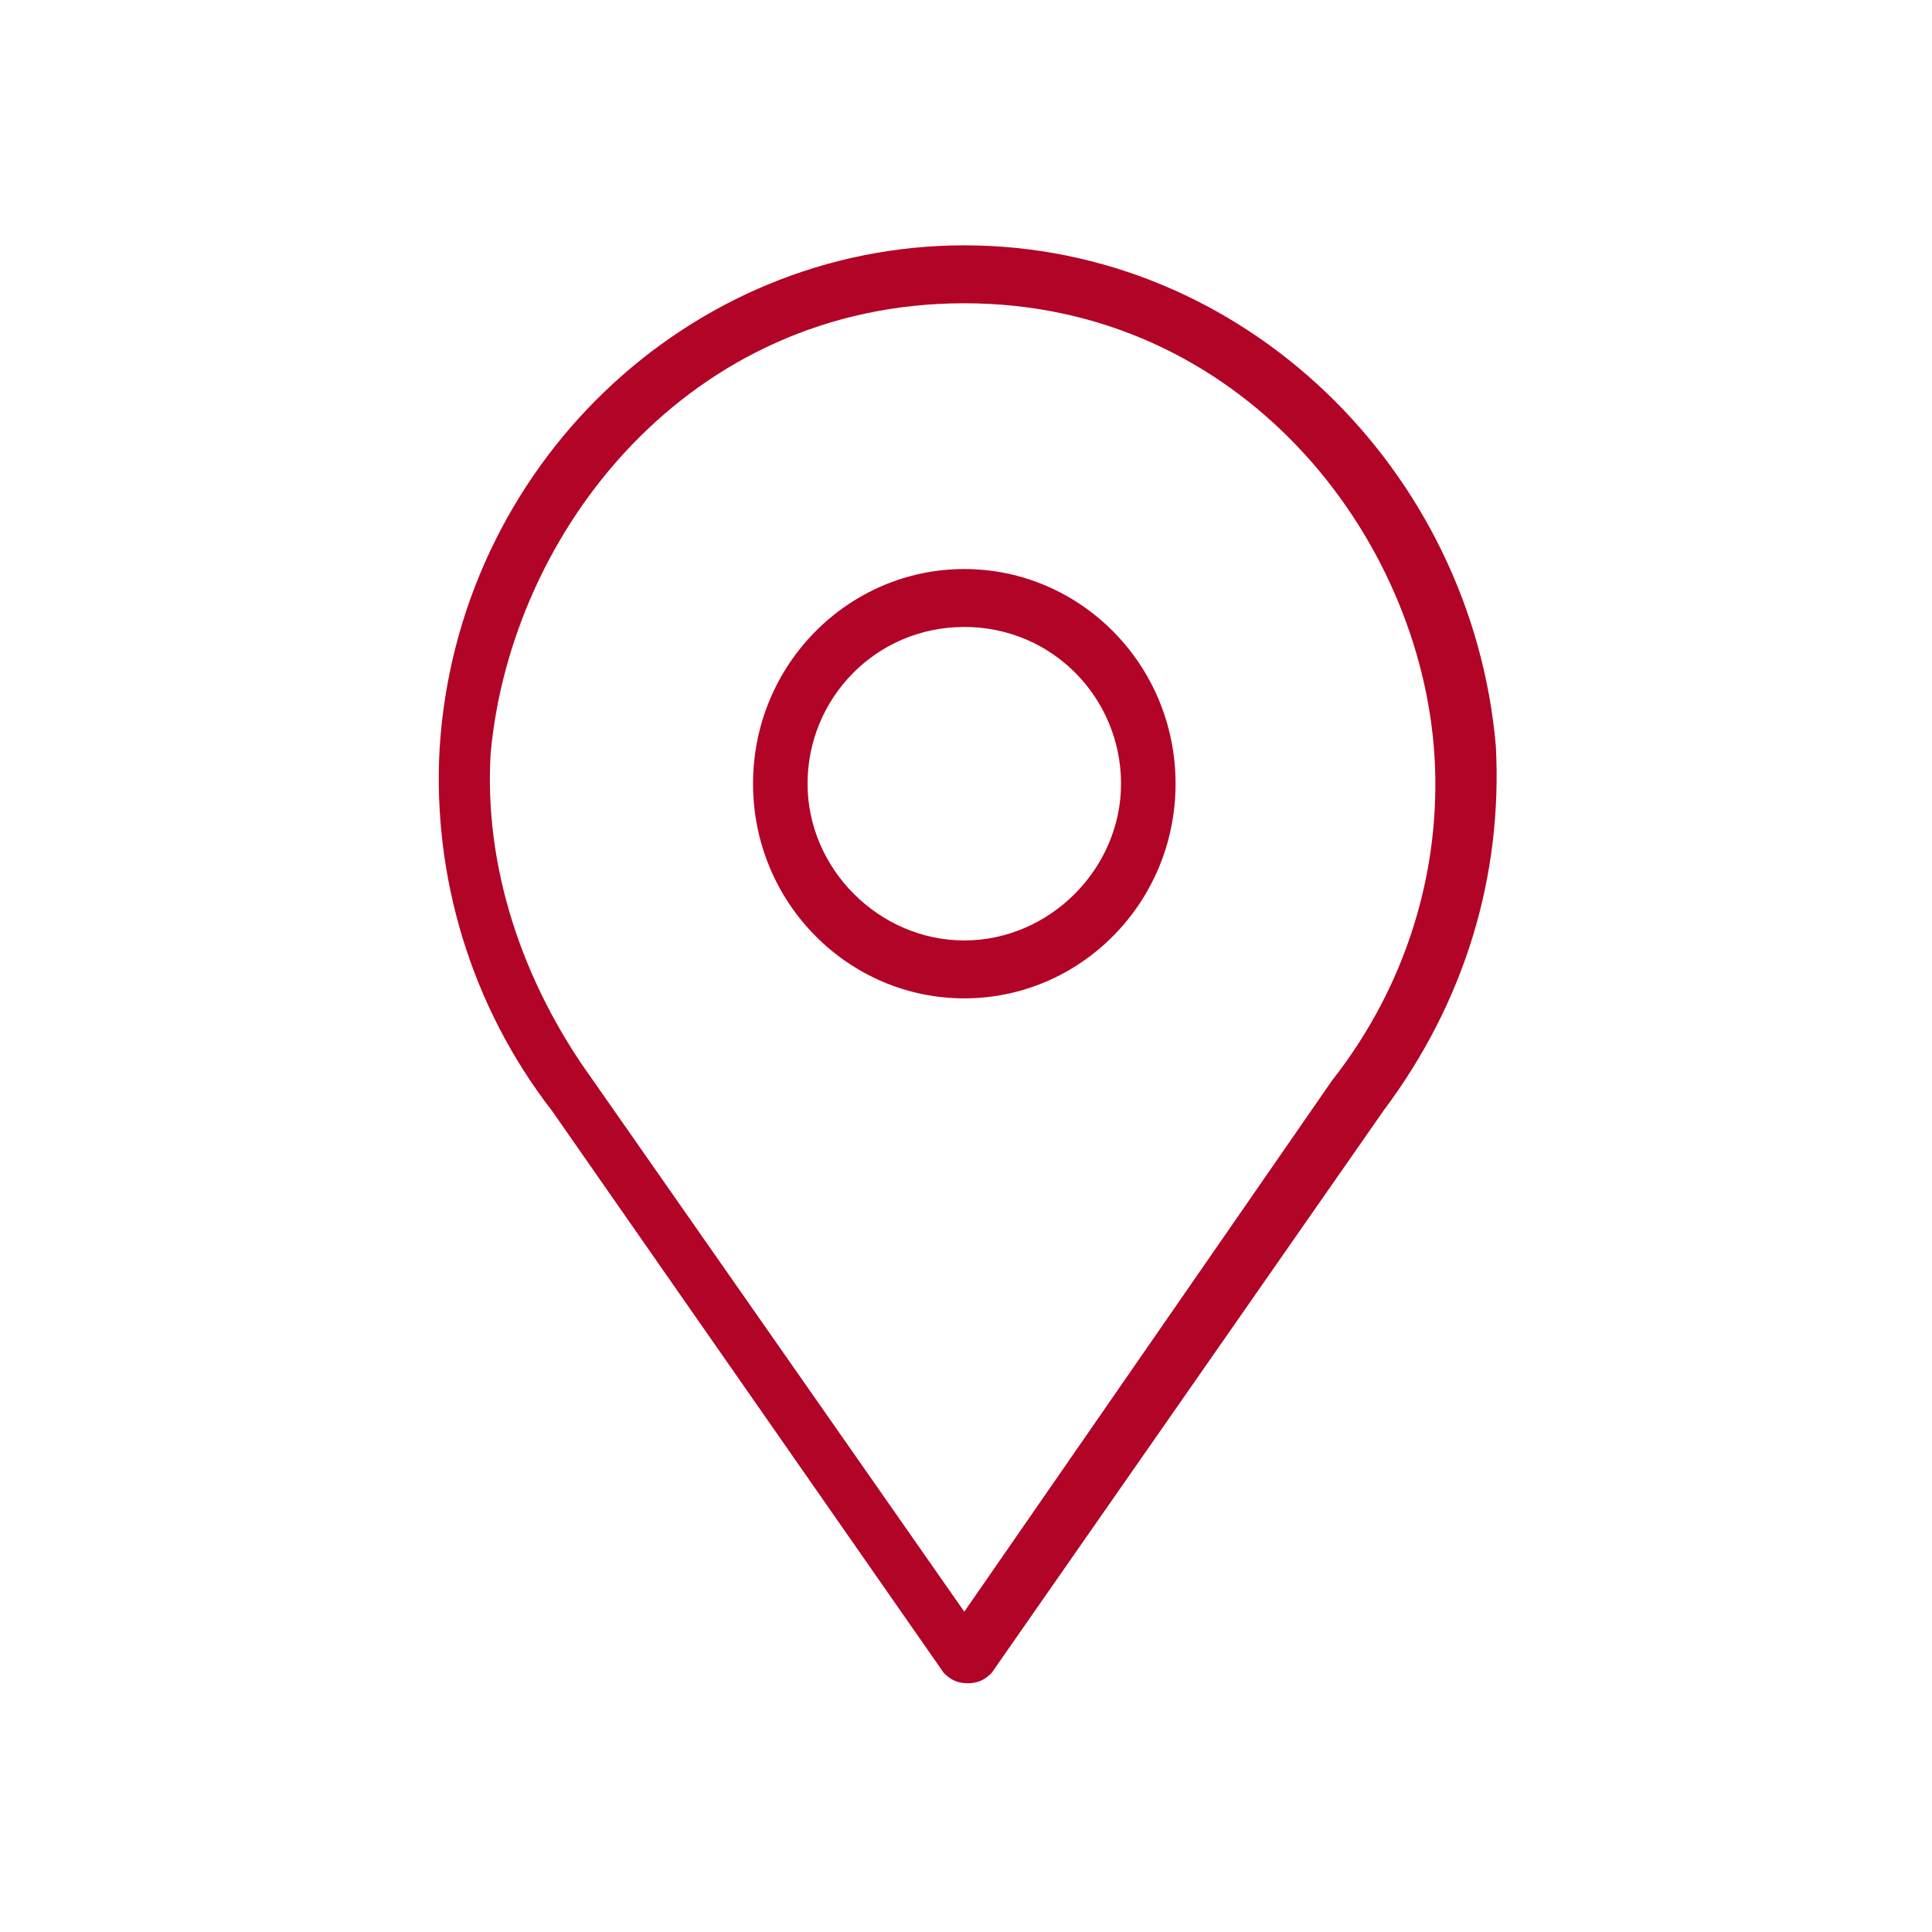
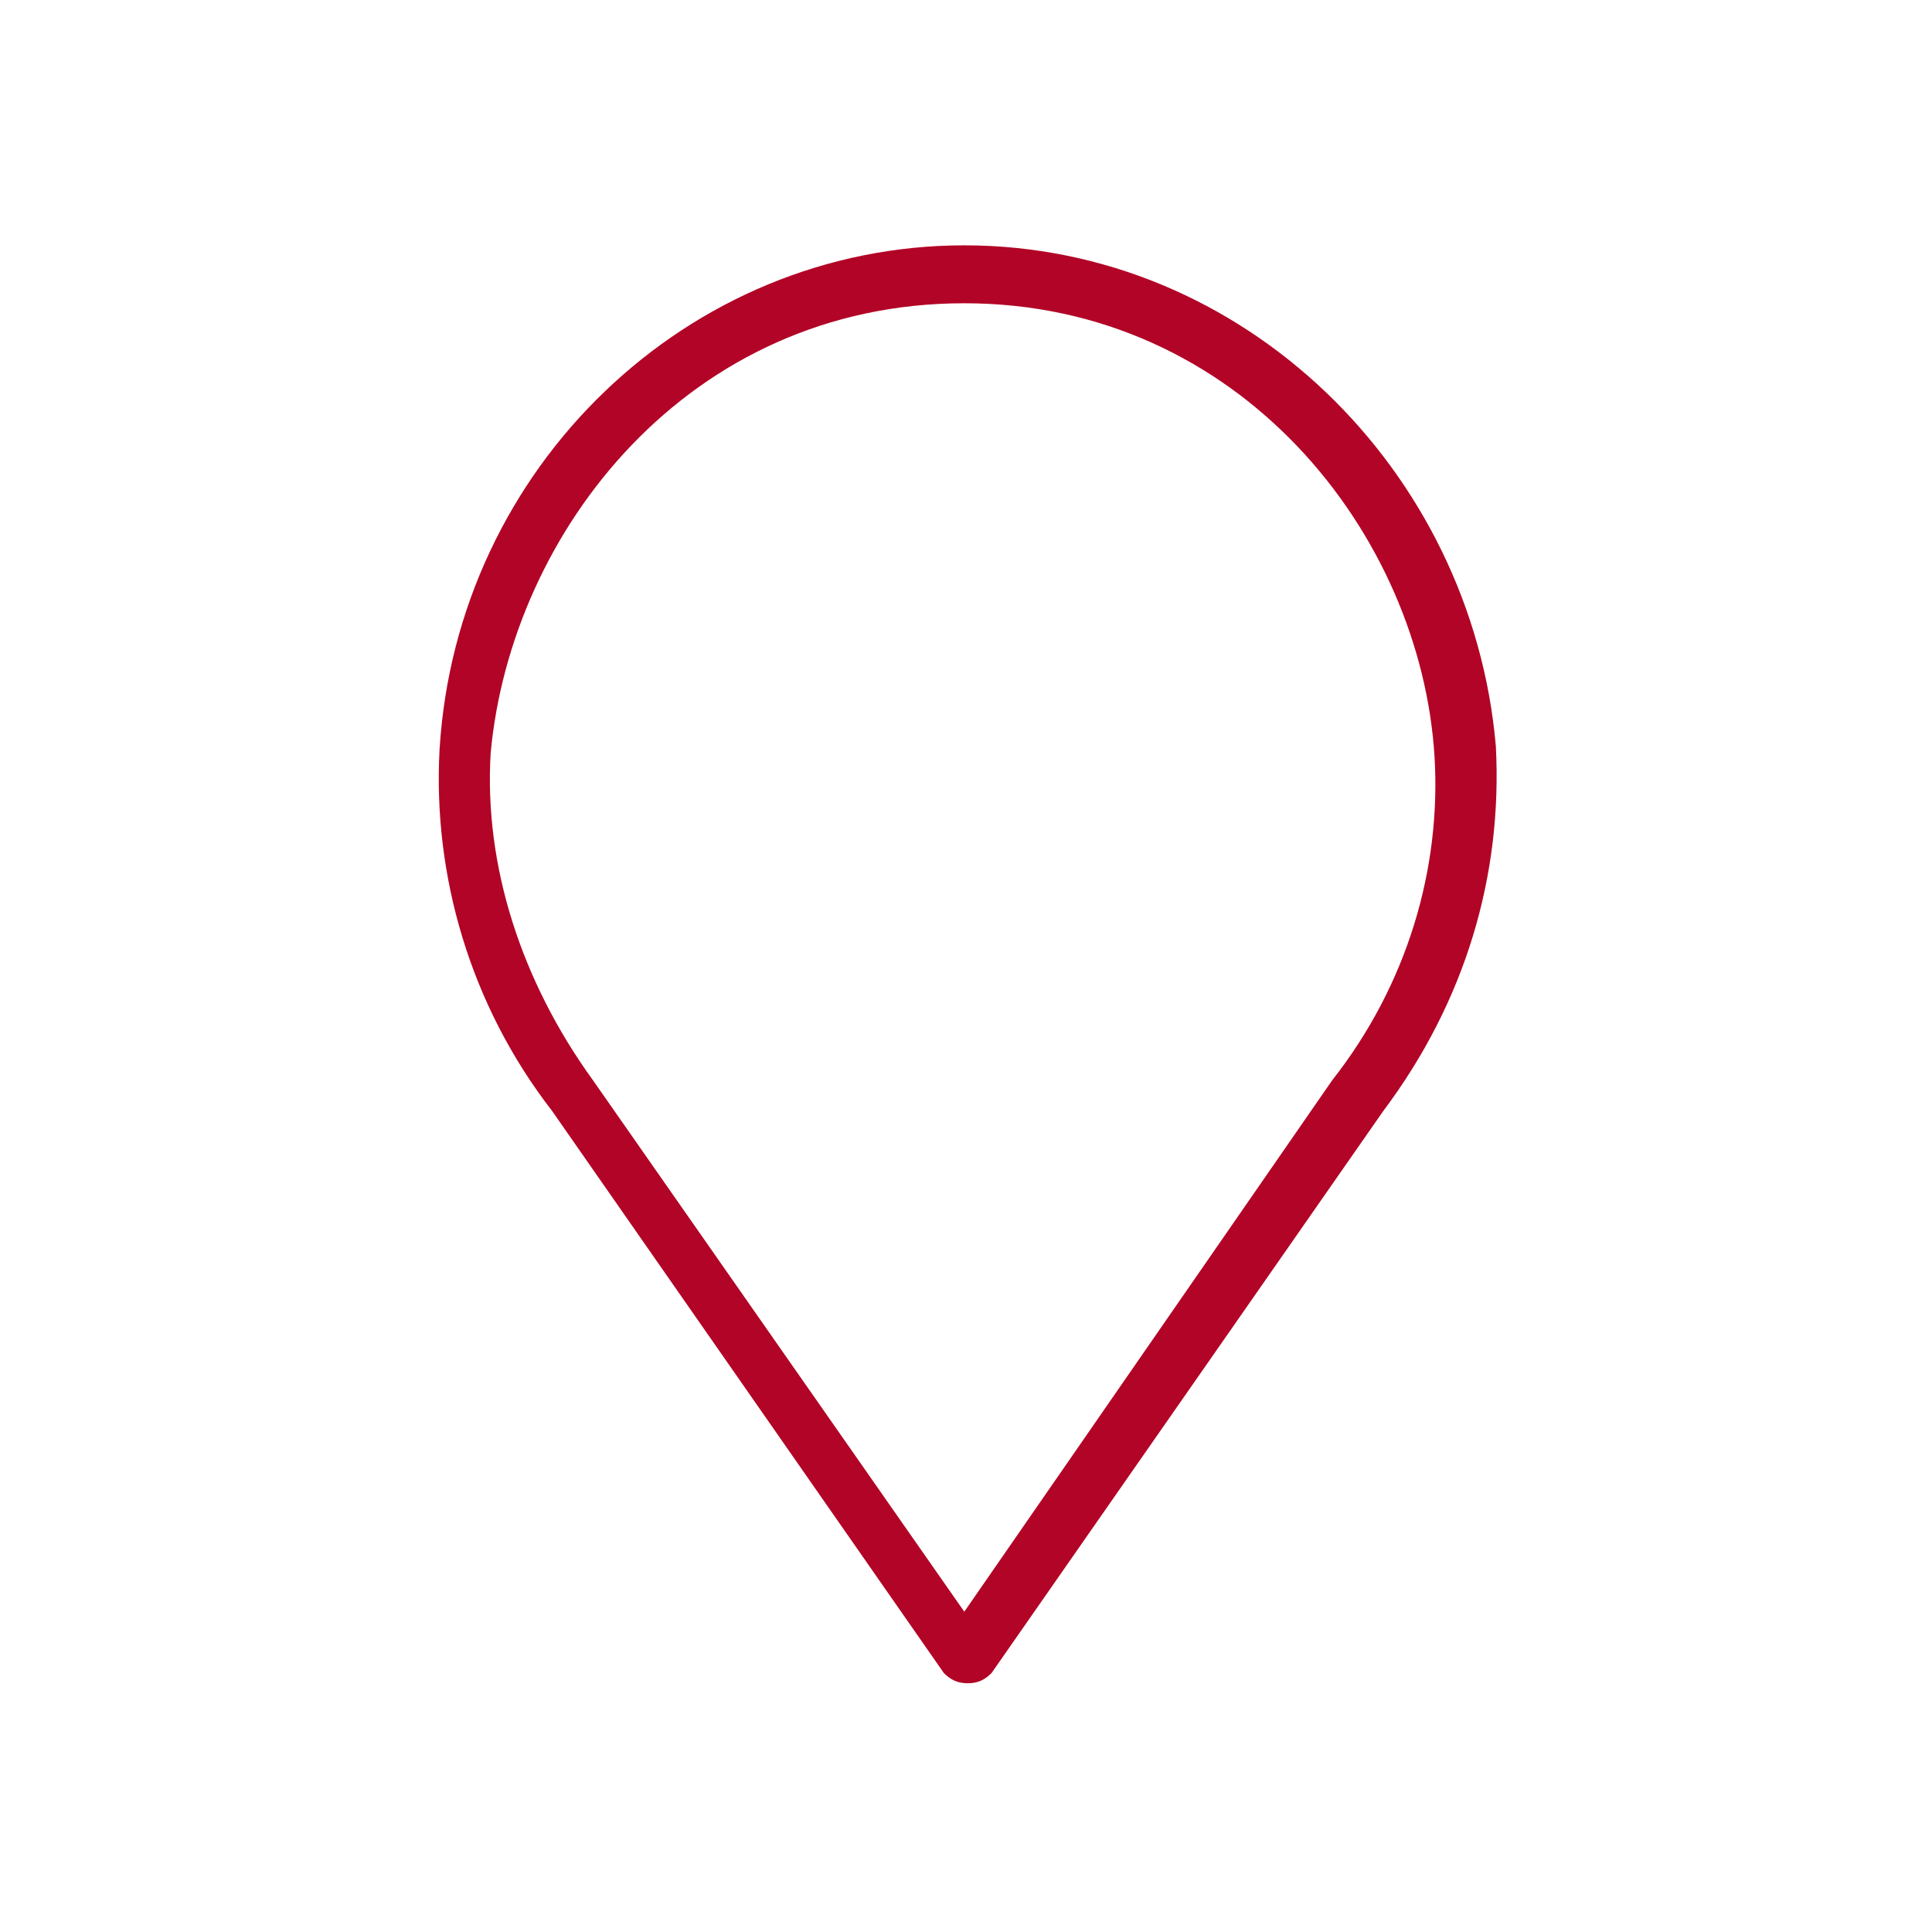
<svg xmlns="http://www.w3.org/2000/svg" version="1.1" id="Capa_1" x="0px" y="0px" viewBox="0 0 56.7 56.7" style="enable-background:new 0 0 56.7 56.7;" xml:space="preserve">
  <style type="text/css">
	.st0{fill:#B20426;}
</style>
  <g>
    <g>
-       <path class="st0" d="M28.3,7.2c-8.1,0-14.9,6.5-15.4,14.8c-0.2,3.7,0.9,7.5,3.3,10.6l11.5,16.5c0.2,0.2,0.4,0.3,0.7,0.3    c0.3,0,0.5-0.1,0.7-0.3l11.5-16.5c2.4-3.2,3.5-6.9,3.3-10.7C43.2,13.8,36.5,7.2,28.3,7.2z M39.1,31.7L28.3,47.3L17.4,31.7    c-2.1-2.9-3.2-6.3-3-9.6C15,15.6,20.2,8.9,28.3,8.9s13.4,6.8,13.8,13.3C42.3,25.5,41.3,28.9,39.1,31.7z" />
+       <path class="st0" d="M28.3,7.2c-8.1,0-14.9,6.5-15.4,14.8c-0.2,3.7,0.9,7.5,3.3,10.6l11.5,16.5c0.2,0.2,0.4,0.3,0.7,0.3    c0.3,0,0.5-0.1,0.7-0.3l11.5-16.5c2.4-3.2,3.5-6.9,3.3-10.7C43.2,13.8,36.5,7.2,28.3,7.2z M39.1,31.7L28.3,47.3L17.4,31.7    c-2.1-2.9-3.2-6.3-3-9.6C15,15.6,20.2,8.9,28.3,8.9s13.4,6.8,13.8,13.3C42.3,25.5,41.3,28.9,39.1,31.7" />
    </g>
    <g>
-       <path class="st0" d="M28.3,16.7c-3.4,0-6.2,2.8-6.2,6.3s2.8,6.3,6.2,6.3s6.2-2.8,6.2-6.3S31.7,16.7,28.3,16.7z M28.3,27.6    c-2.5,0-4.6-2.1-4.6-4.6s2-4.6,4.6-4.6s4.6,2.1,4.6,4.6S30.8,27.6,28.3,27.6z" />
-     </g>
+       </g>
  </g>
</svg>